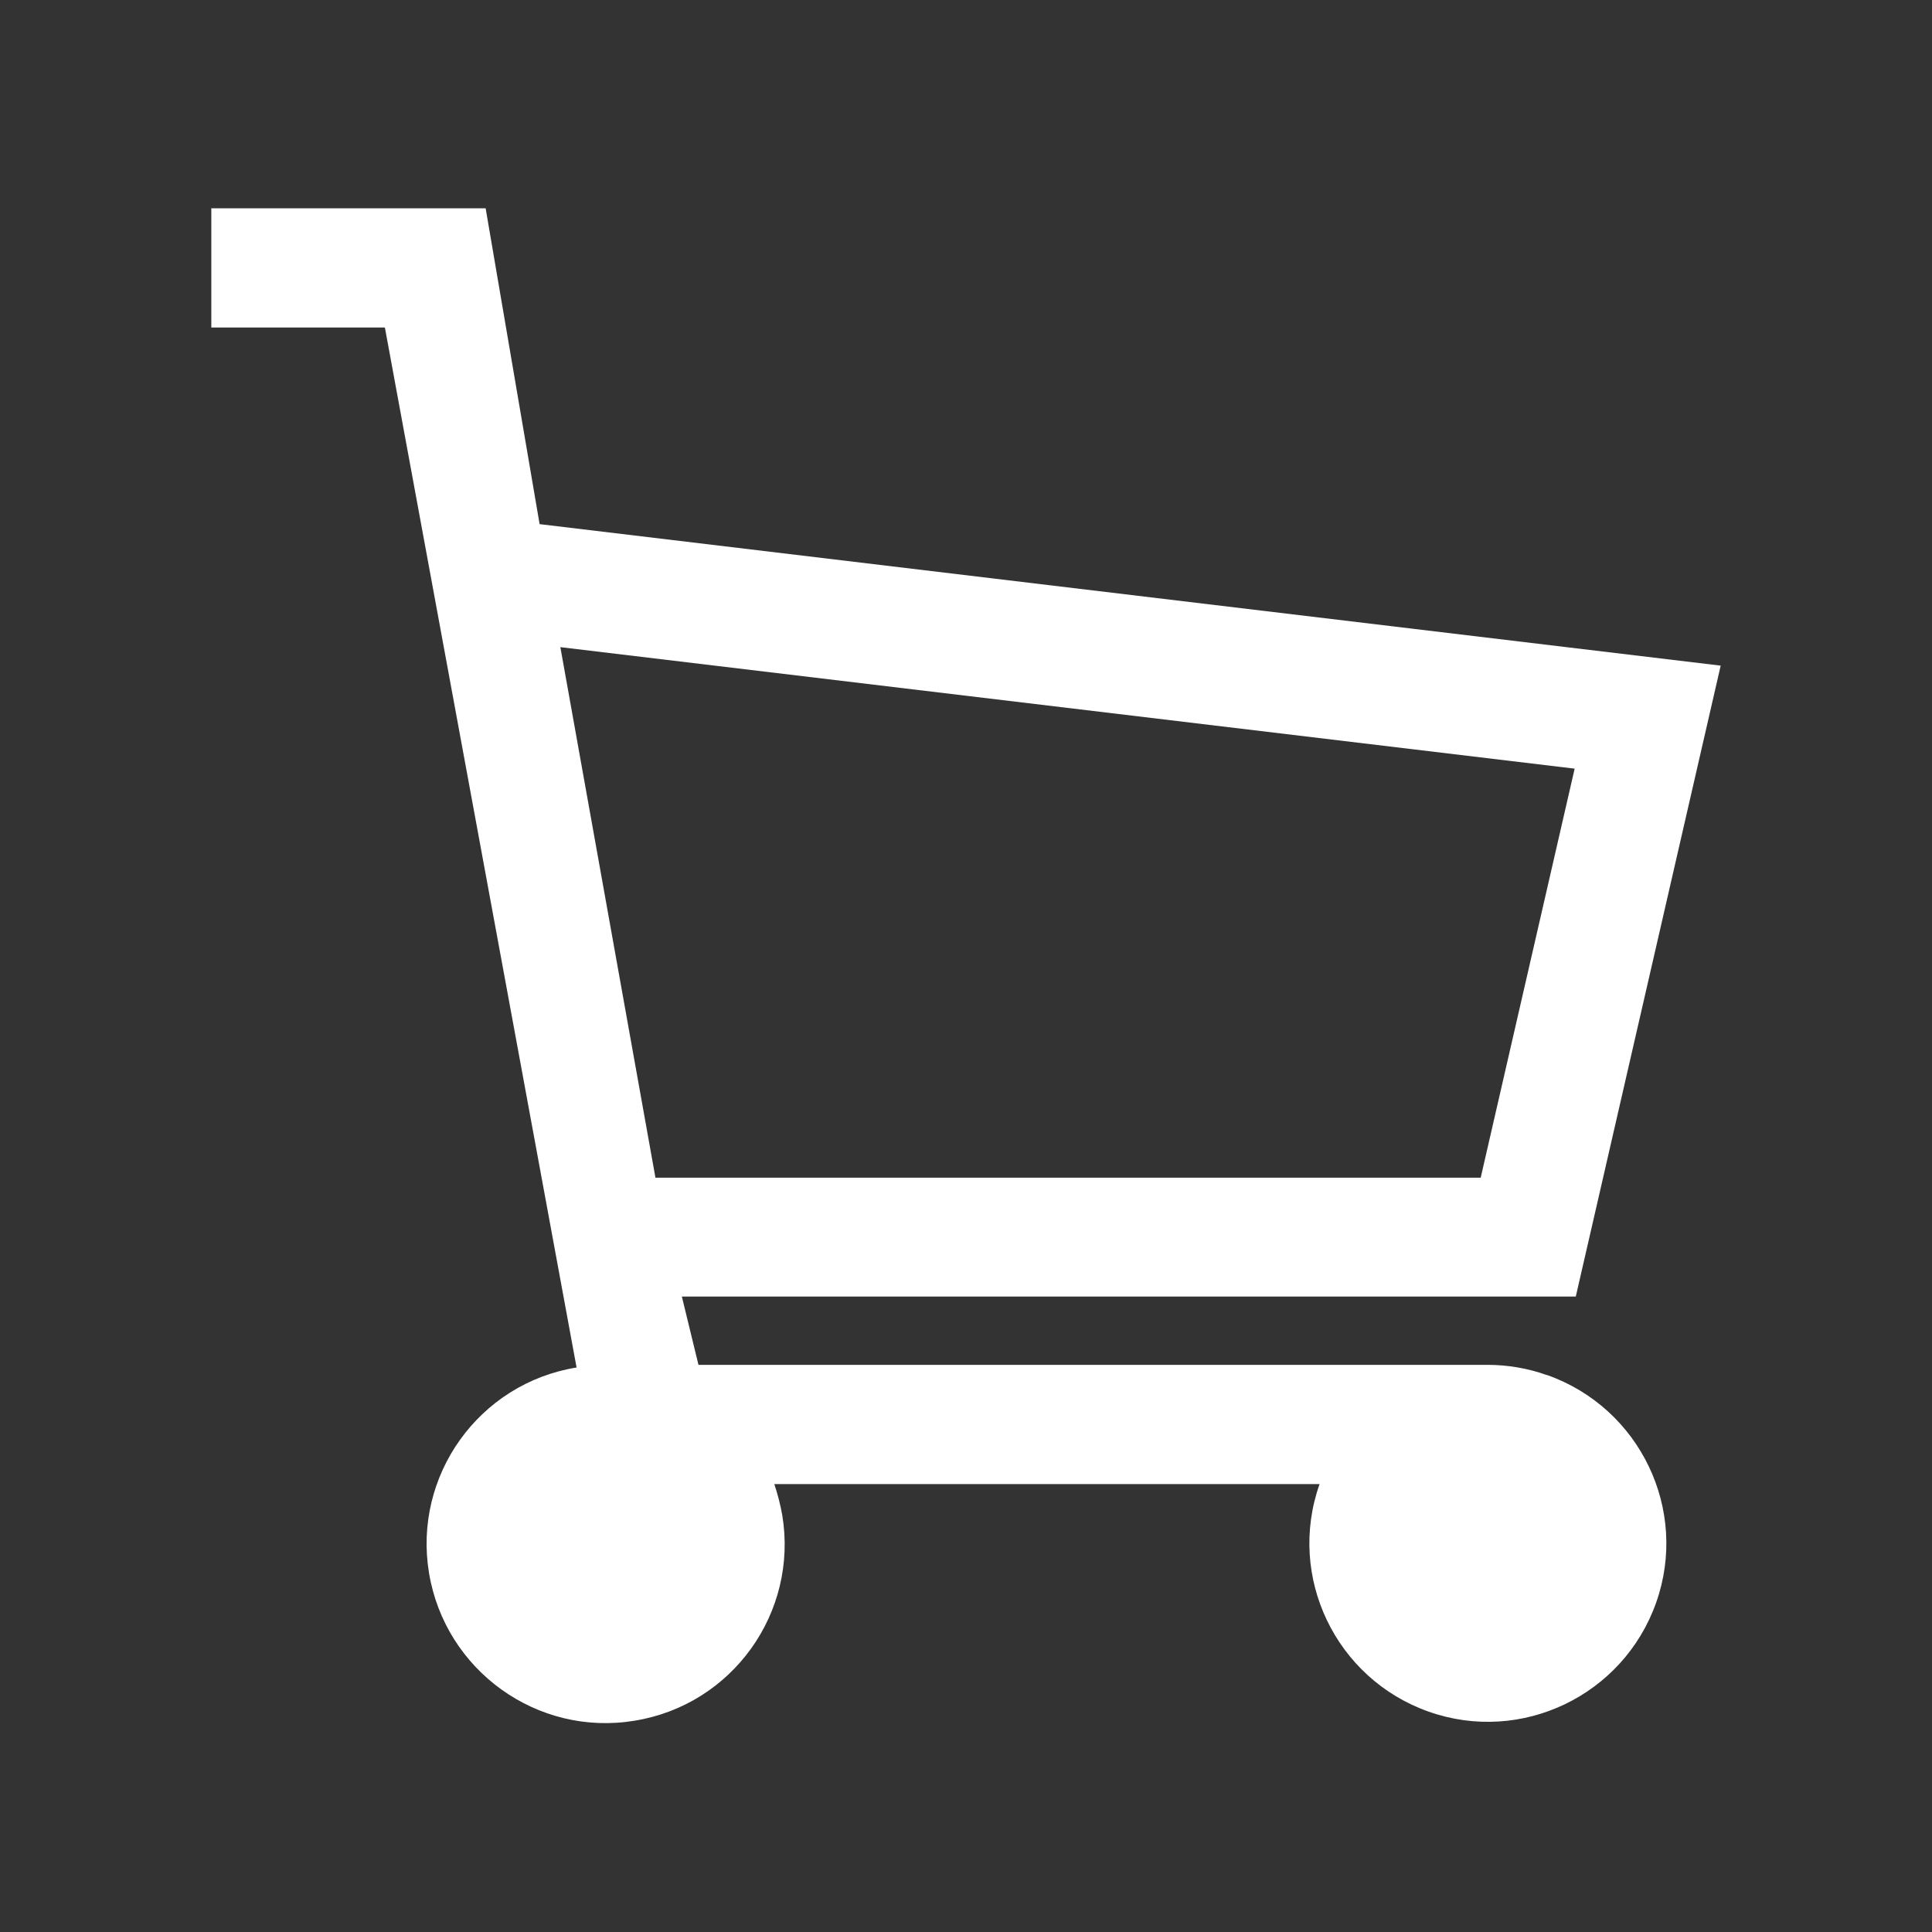
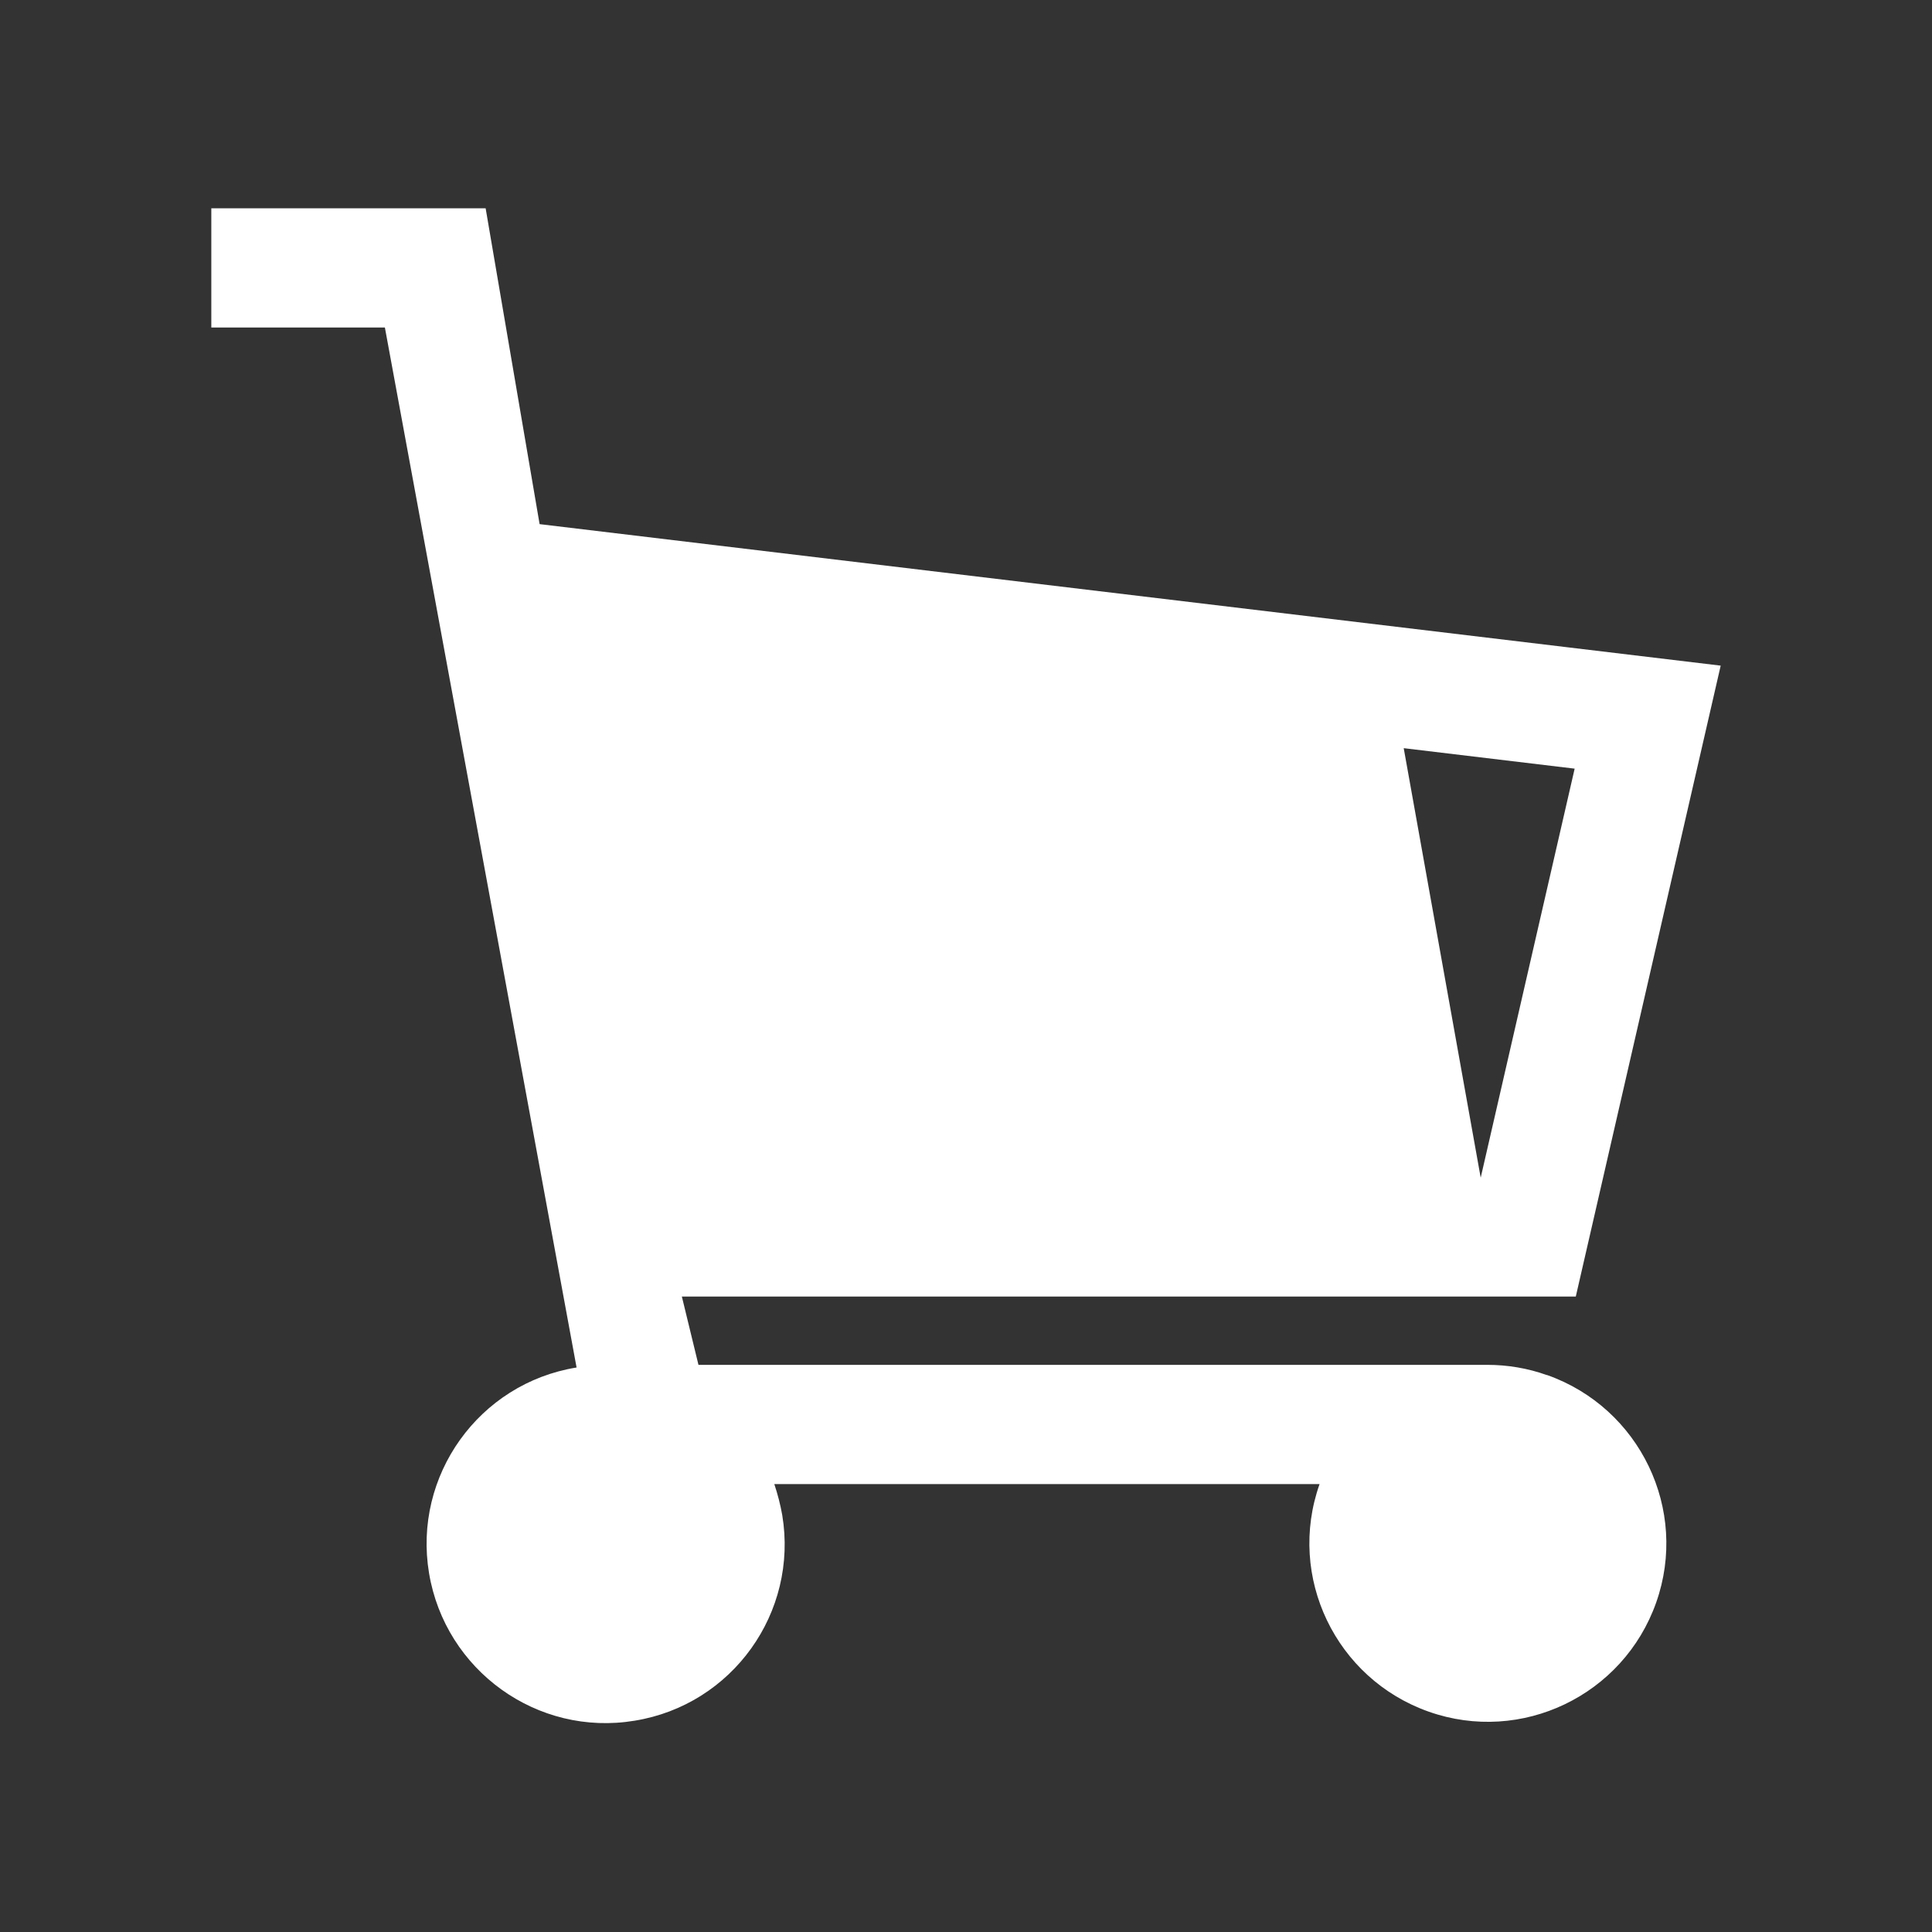
<svg xmlns="http://www.w3.org/2000/svg" id="Layer_1" version="1.1" viewBox="0 0 512 512">
  <rect x="0" y="0" width="512" height="512" fill="#333333" stroke="none" />
  <defs>
    <style> .st0 { fill: #fff; } </style>
  </defs>
-   <path class="st0" d="M409.9,364.4c-5-1.8-10.4-2.7-15.7-2.7h-209.1l-4.4-18.1h236.9l38.4-167.2-313-37.5-14.3-83.7H56v31.6h46l50.8,275.6c-25.9,4.2-43.4,28.7-39.1,54.5s28.7,43.4,54.5,39.1c25.9-4.2,43.4-28.7,39.1-54.5-.5-2.8-1.2-5.5-2.1-8.2h144.5c-8.7,24.6,4.3,51.6,28.9,60.3,24.6,8.7,51.6-4.3,60.3-28.9,8.7-24.6-4.3-51.6-28.9-60.3ZM148.5,171.5l268.8,32.2-24.9,108.4h-218.7l-25.2-140.6Z" />
+   <path class="st0" d="M409.9,364.4c-5-1.8-10.4-2.7-15.7-2.7h-209.1l-4.4-18.1h236.9l38.4-167.2-313-37.5-14.3-83.7H56v31.6h46l50.8,275.6c-25.9,4.2-43.4,28.7-39.1,54.5s28.7,43.4,54.5,39.1c25.9-4.2,43.4-28.7,39.1-54.5-.5-2.8-1.2-5.5-2.1-8.2h144.5c-8.7,24.6,4.3,51.6,28.9,60.3,24.6,8.7,51.6-4.3,60.3-28.9,8.7-24.6-4.3-51.6-28.9-60.3ZM148.5,171.5l268.8,32.2-24.9,108.4l-25.2-140.6Z" />
</svg>